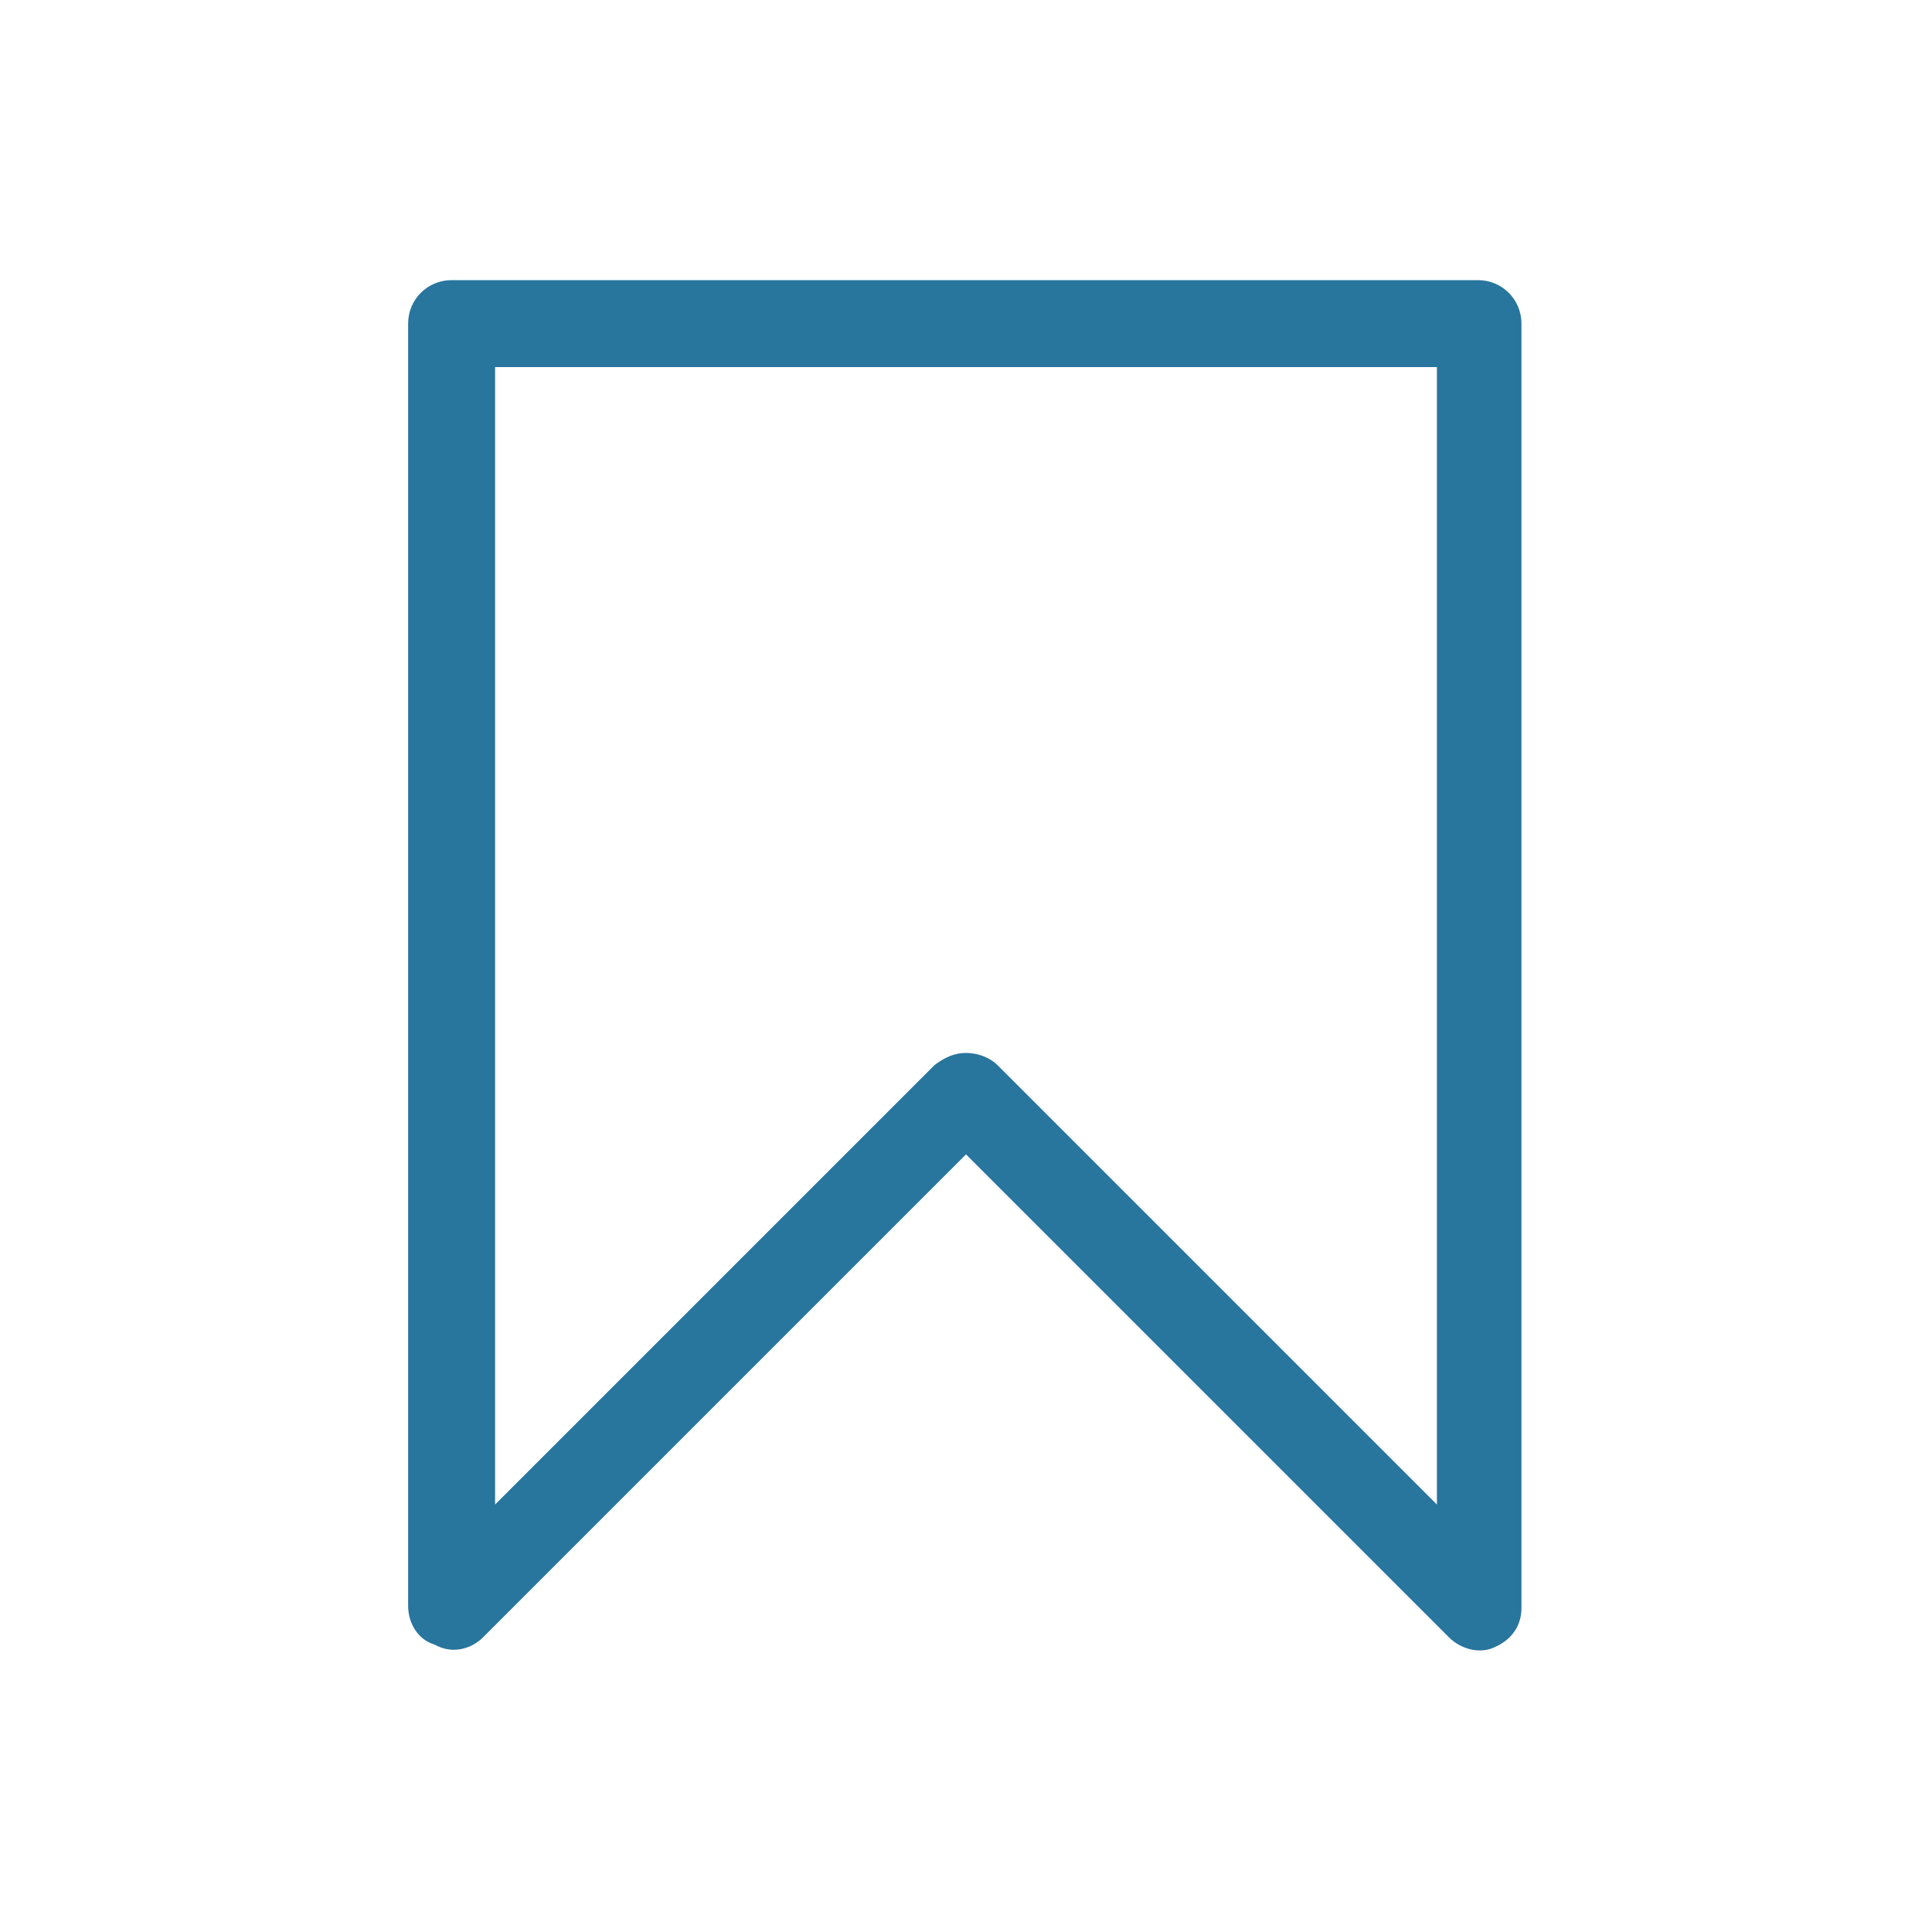
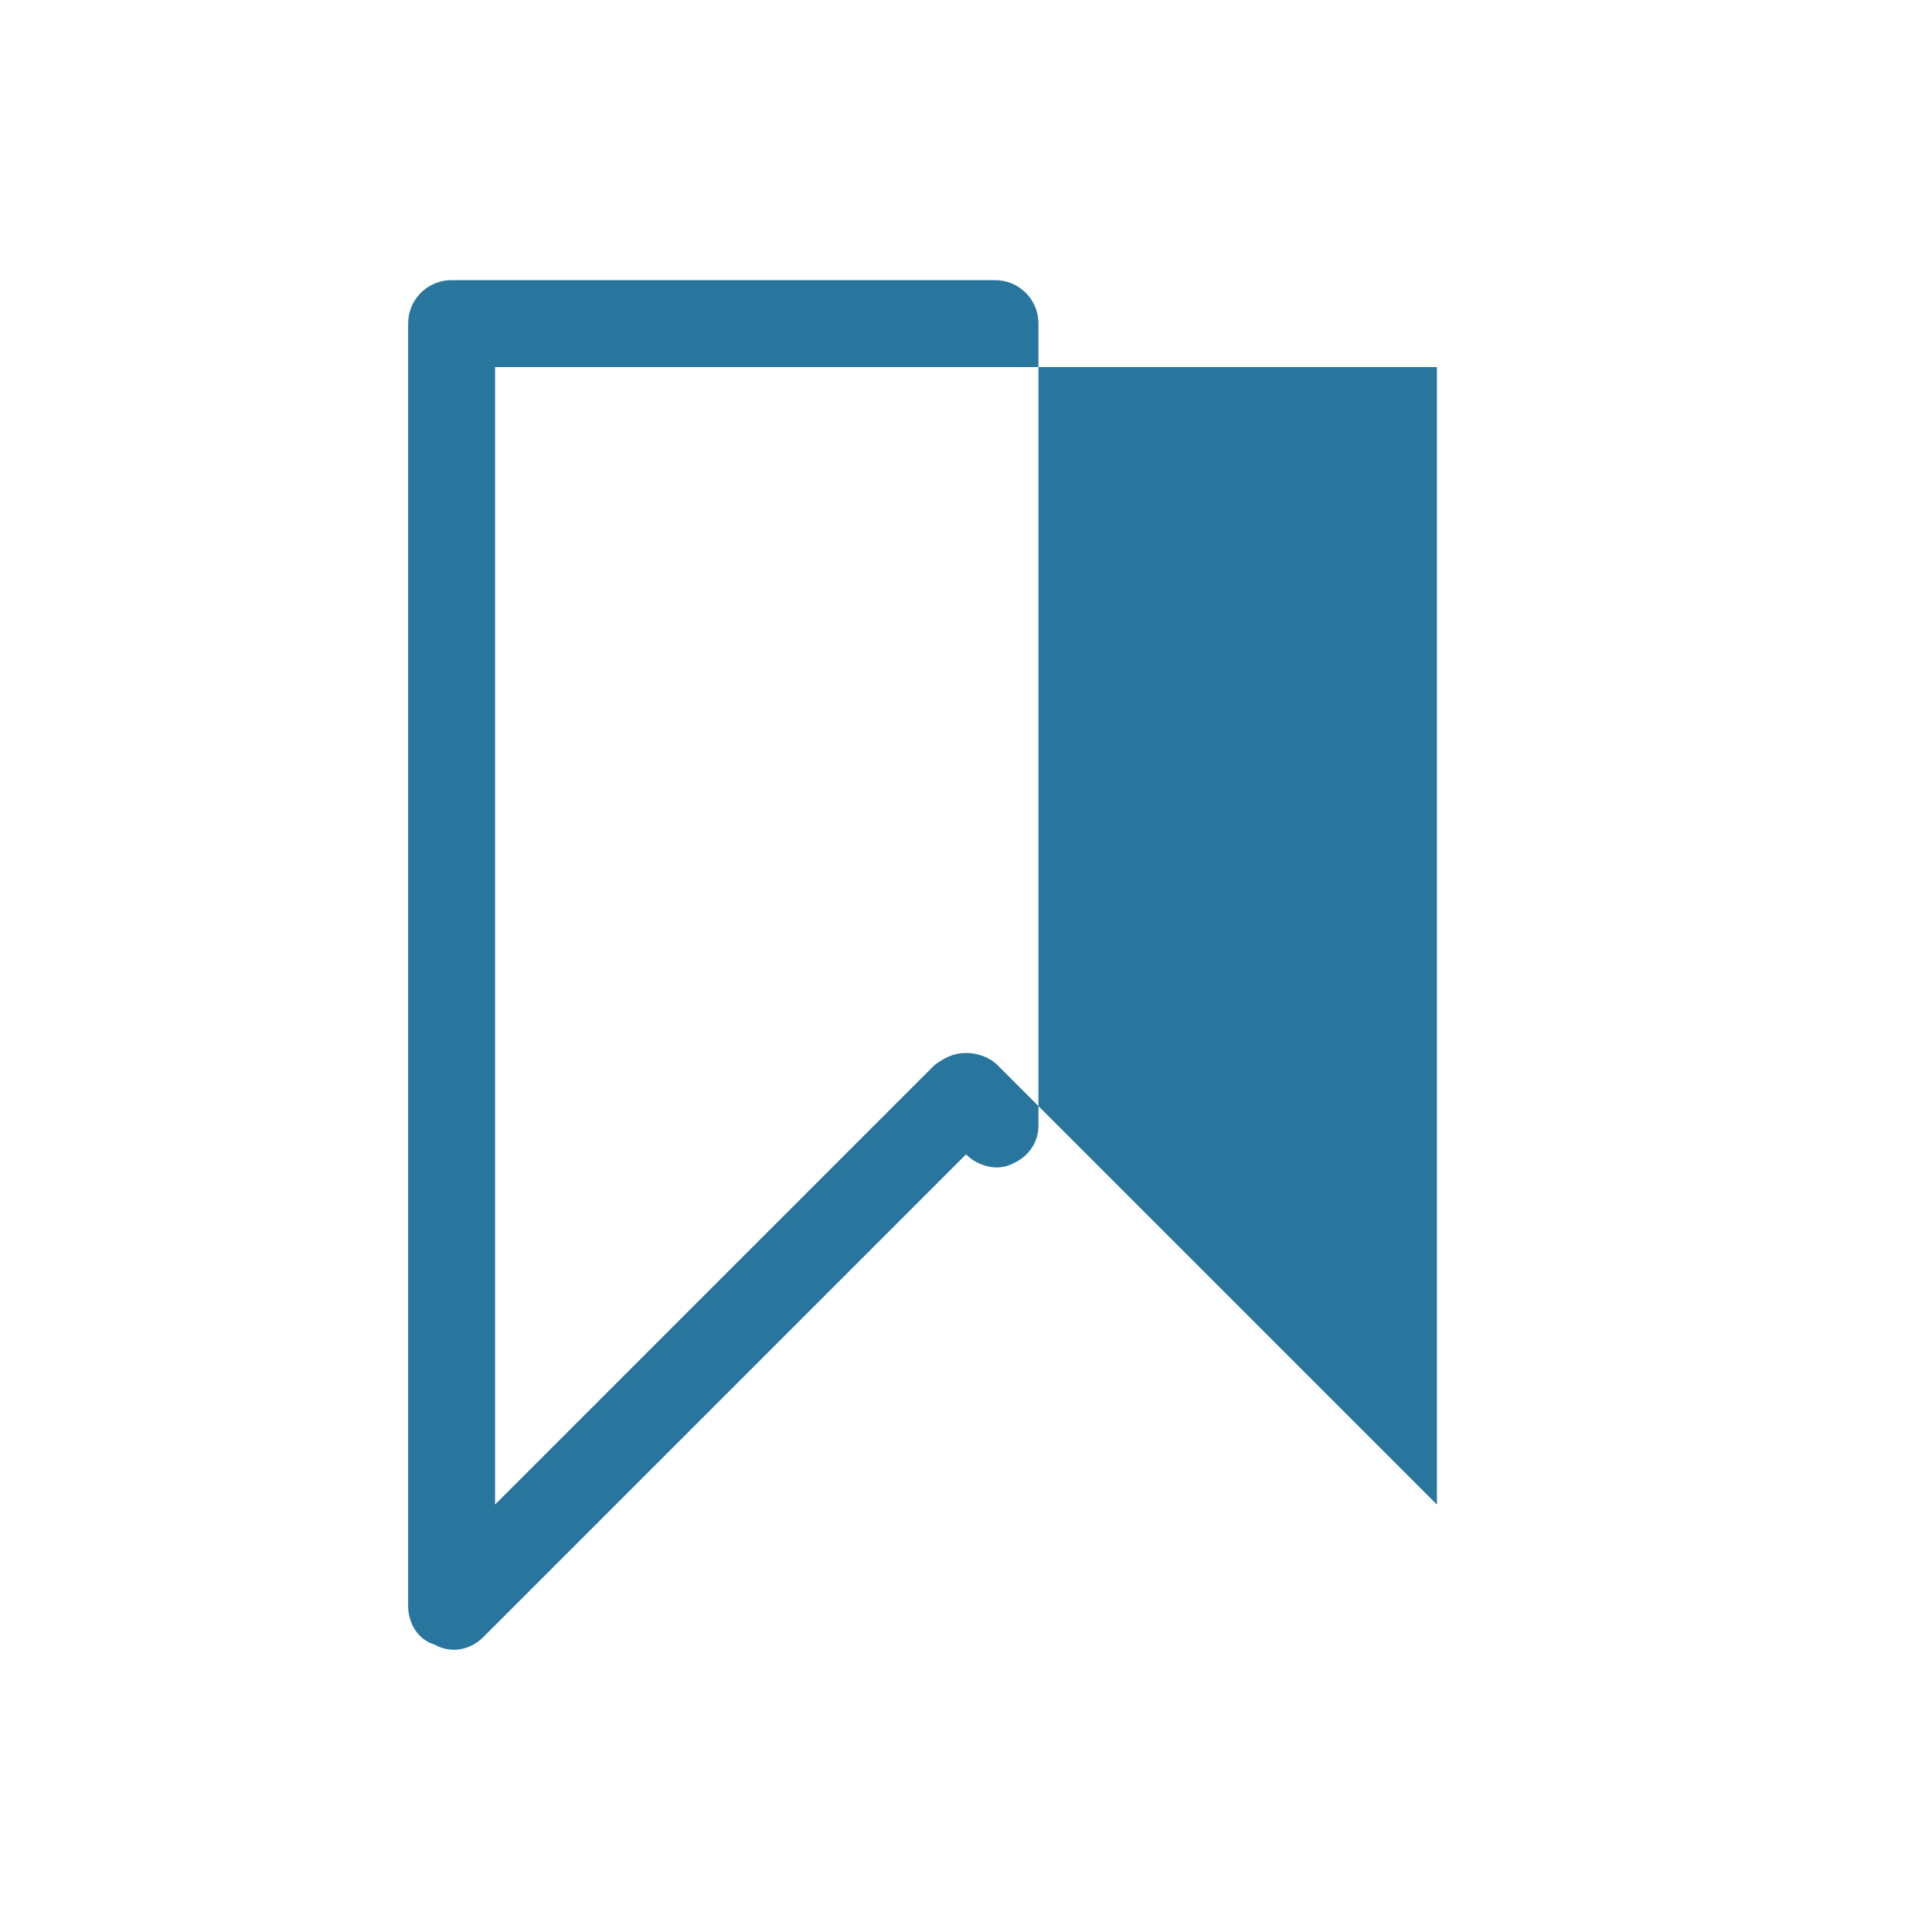
<svg xmlns="http://www.w3.org/2000/svg" version="1.1" id="final" x="0px" y="0px" viewBox="0 0 80 80" style="enable-background:new 0 0 80 80;" xml:space="preserve">
  <style type="text/css">
	.st0{fill:#28759D;}
</style>
-   <path class="st0" d="M20,67.8l20-20l20,20c0.5,0.5,1.3,0.7,1.9,0.4c0.7-0.3,1.1-0.9,1.1-1.6V13.4c0-1-0.8-1.8-1.8-1.8H18.7  c-1,0-1.8,0.8-1.8,1.8v53.1c0,0.7,0.4,1.4,1.1,1.6C18.7,68.5,19.5,68.3,20,67.8L20,67.8z M20.5,15.2h39v47.1L41.3,44.1  c-0.3-0.3-0.8-0.5-1.3-0.5s-0.9,0.2-1.3,0.5L20.5,62.3L20.5,15.2z" />
+   <path class="st0" d="M20,67.8l20-20c0.5,0.5,1.3,0.7,1.9,0.4c0.7-0.3,1.1-0.9,1.1-1.6V13.4c0-1-0.8-1.8-1.8-1.8H18.7  c-1,0-1.8,0.8-1.8,1.8v53.1c0,0.7,0.4,1.4,1.1,1.6C18.7,68.5,19.5,68.3,20,67.8L20,67.8z M20.5,15.2h39v47.1L41.3,44.1  c-0.3-0.3-0.8-0.5-1.3-0.5s-0.9,0.2-1.3,0.5L20.5,62.3L20.5,15.2z" />
</svg>